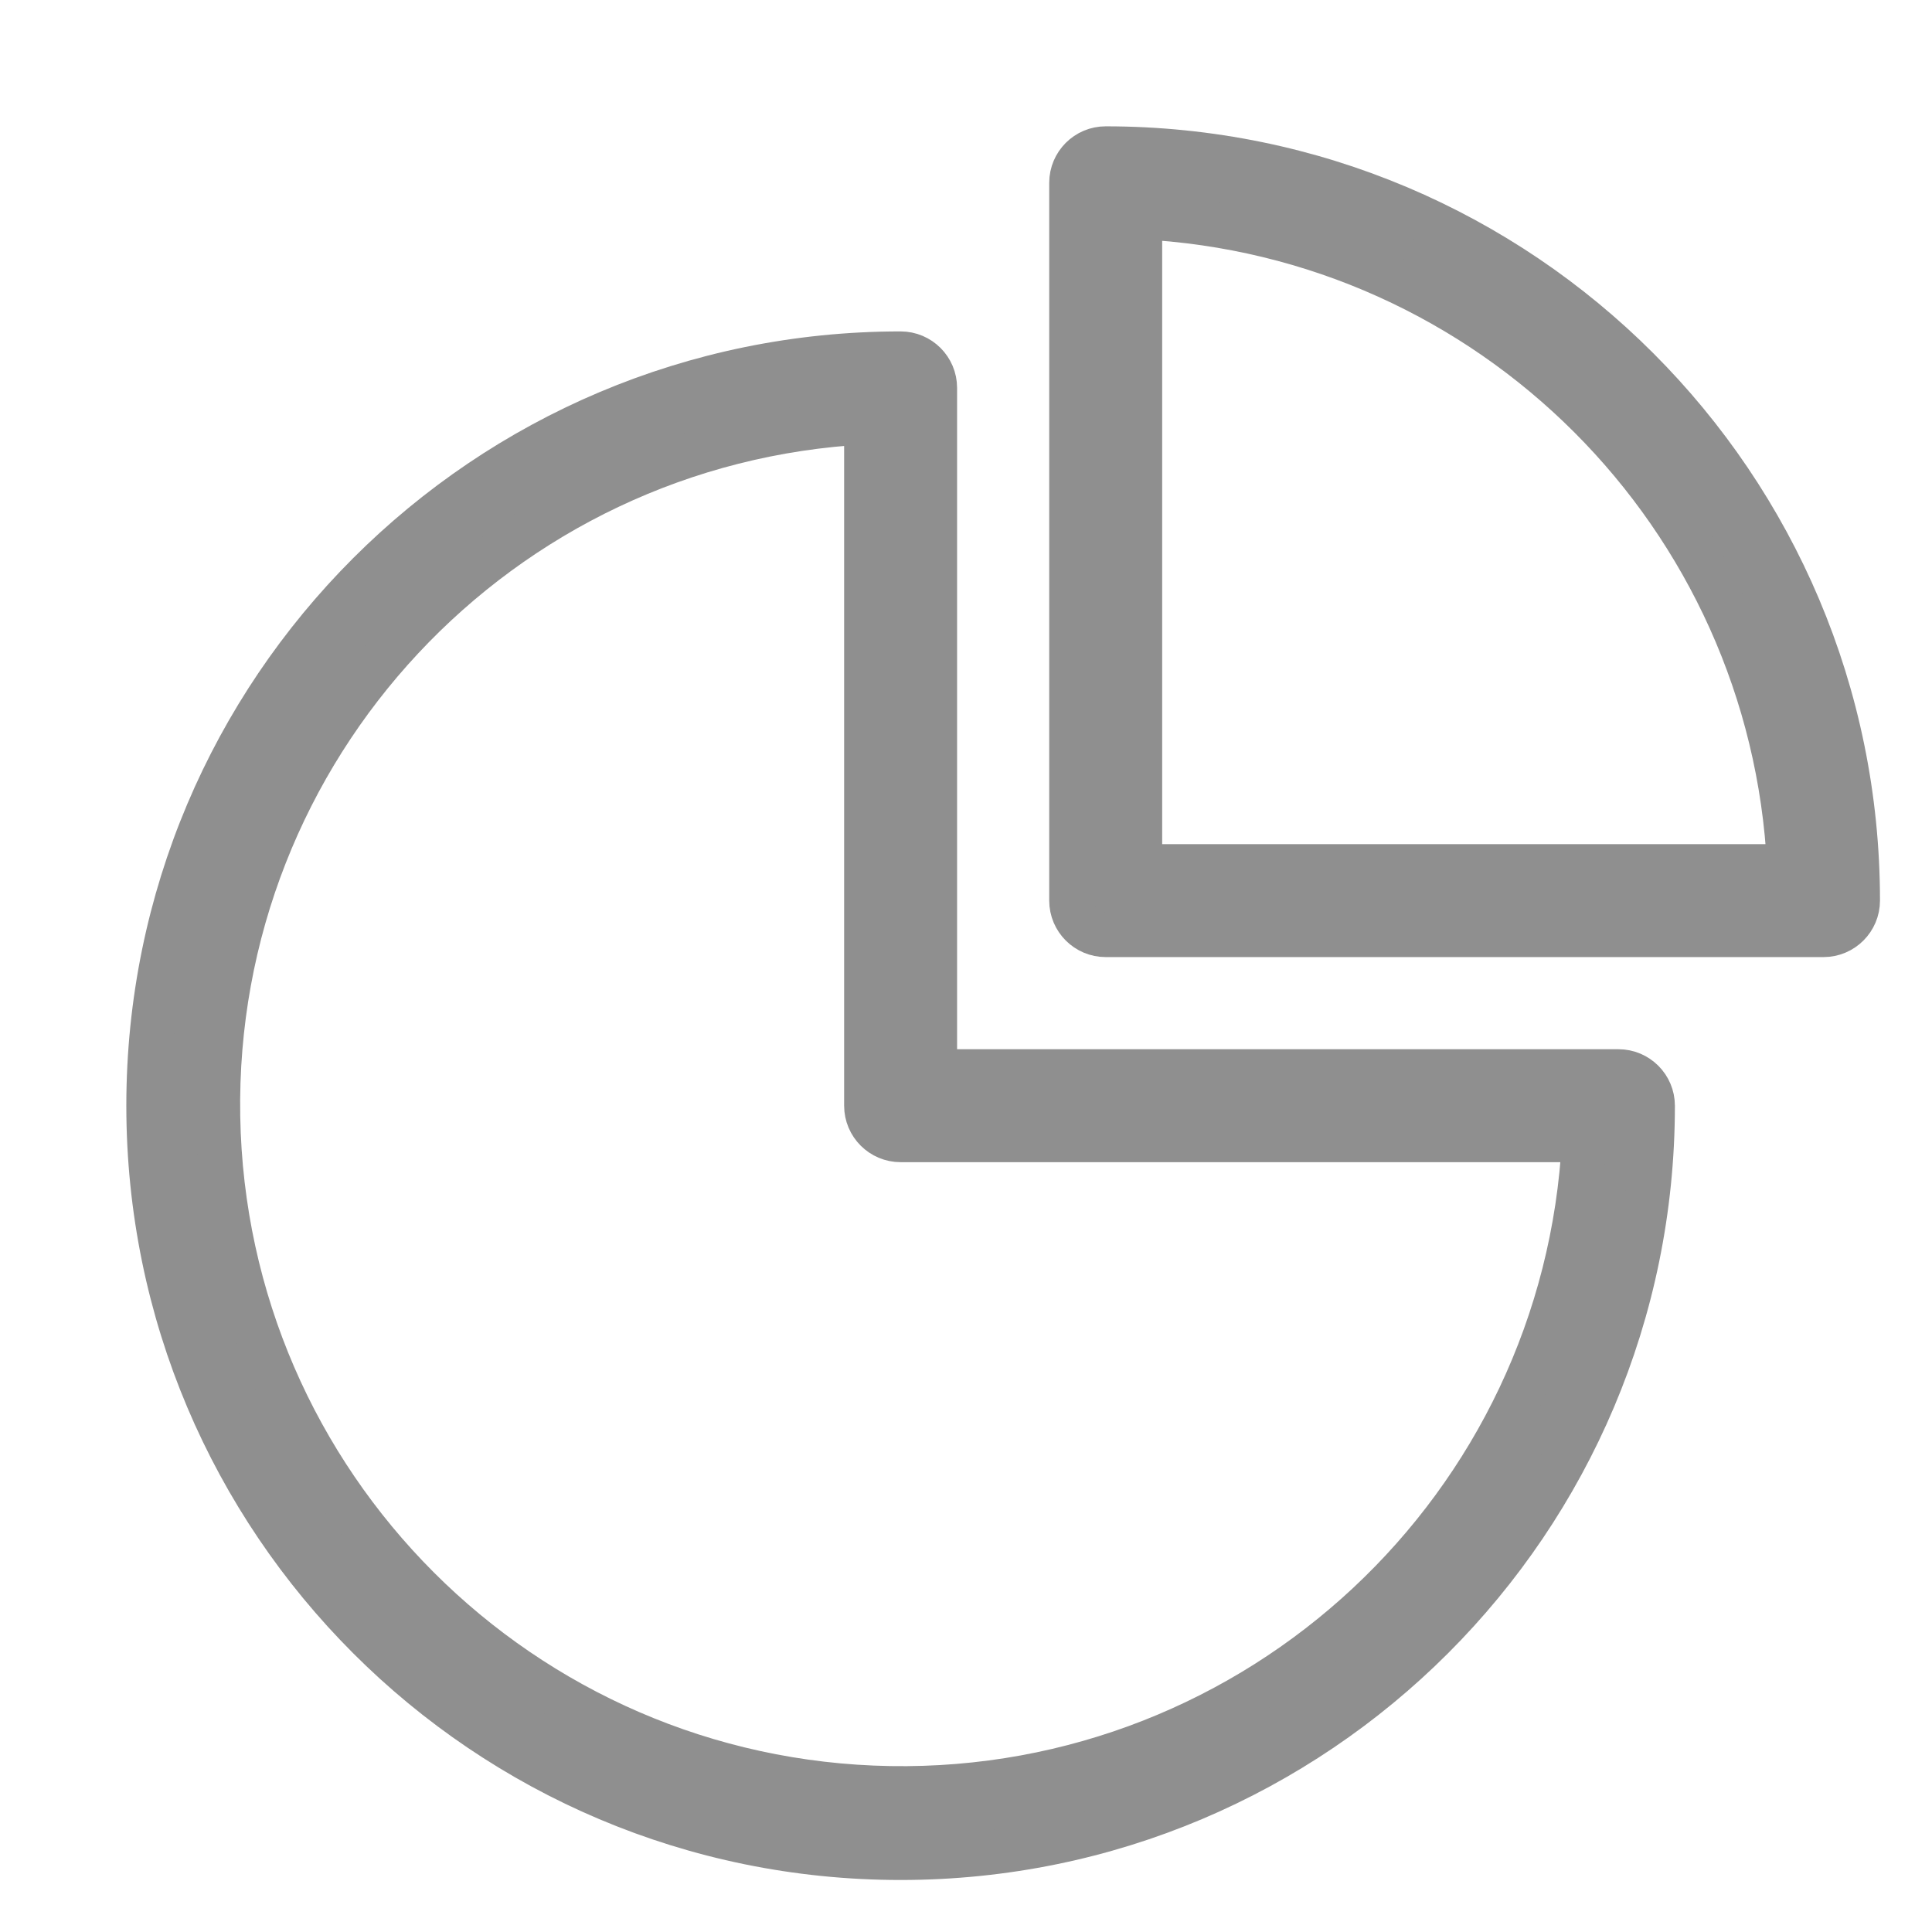
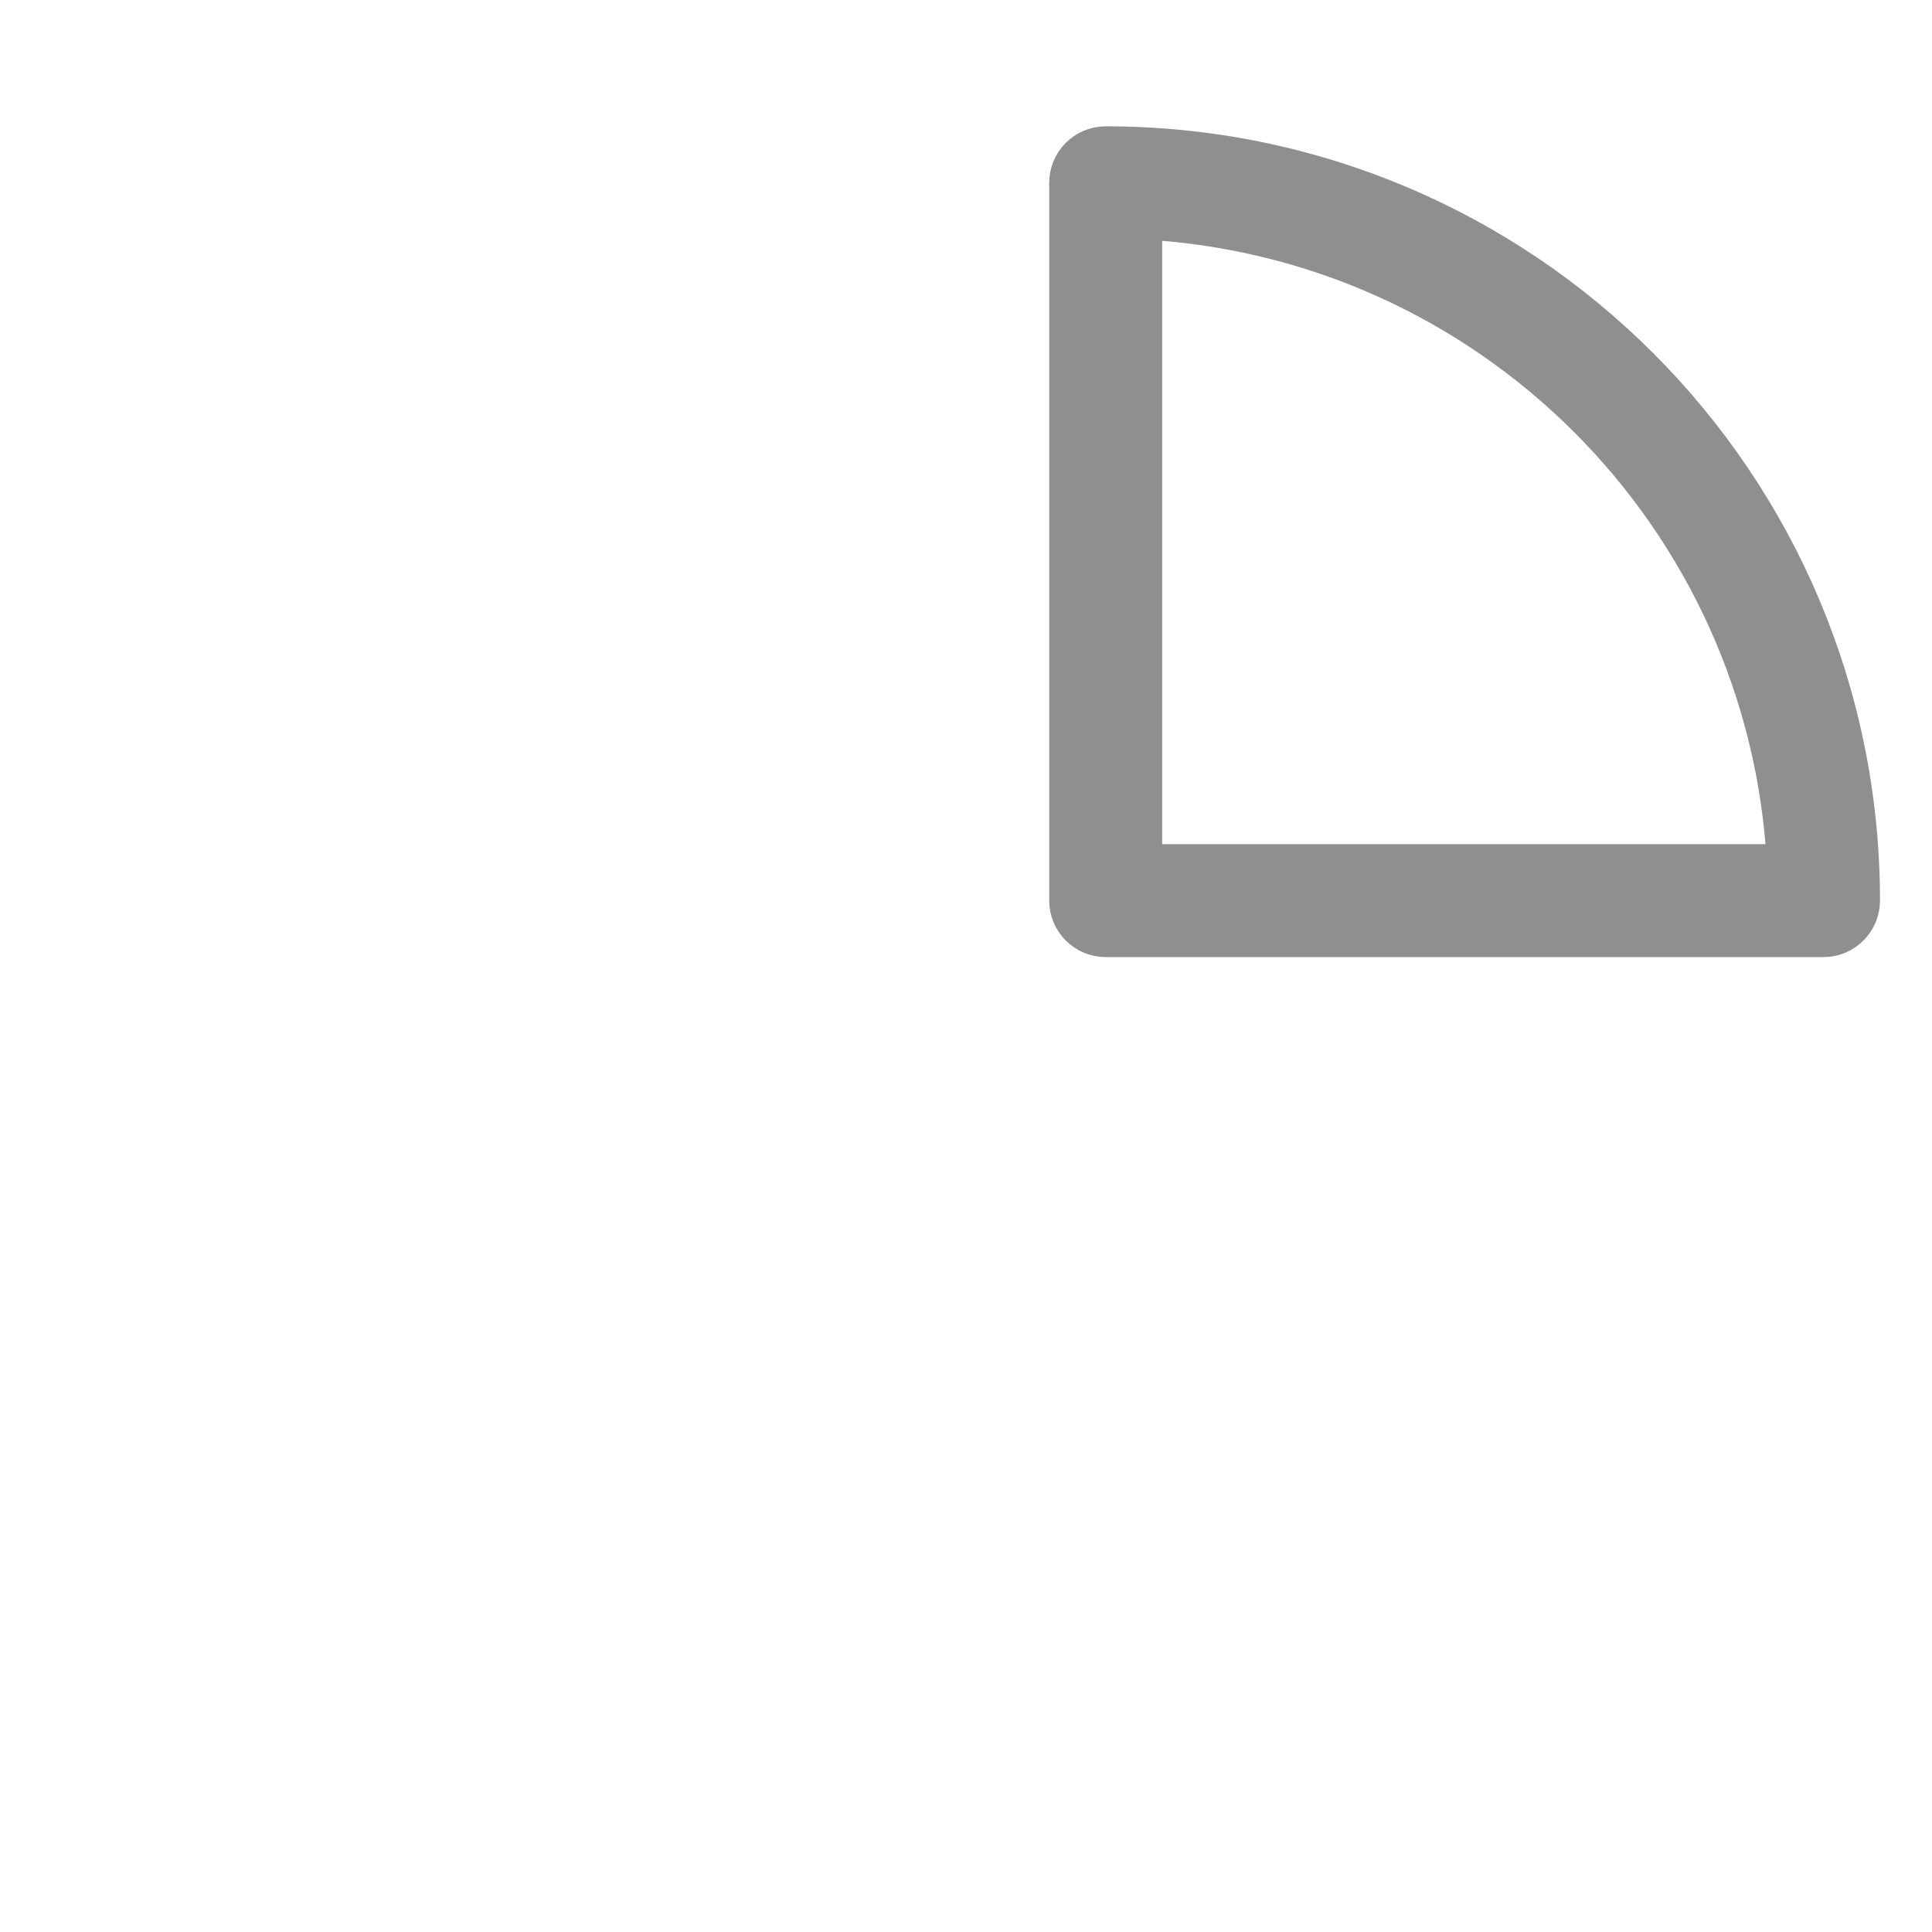
<svg xmlns="http://www.w3.org/2000/svg" version="1.1" width="26px" height="26px" viewBox="0 0 26.0 26.0">
  <defs>
    <clipPath id="i0">
      <path d="M26,0 L26,26 L0,26 L0,0 L26,0 Z" />
    </clipPath>
    <clipPath id="i1">
-       <path d="M10.12,0 C10.374,0 10.58,0.206 10.58,0.46 L10.58,9.66 L19.78,9.66 C20.034,9.66 20.24,9.866 20.24,10.12 C20.24,15.709 15.709,20.24 10.12,20.24 C4.531,20.24 0,15.709 0,10.12 C0,4.531 4.531,0 10.12,0 Z M9.66,0.92 C4.708,1.174 0.849,5.308 0.933,10.265 C1.018,15.223 5.017,19.222 9.975,19.307 C14.932,19.391 19.066,15.532 19.32,10.58 L10.12,10.58 C9.866,10.58 9.66,10.374 9.66,10.12 L9.66,0.92 Z" />
-     </clipPath>
+       </clipPath>
    <clipPath id="i2">
      <path d="M0.46,0 C6.049,0 10.58,4.531 10.58,10.12 C10.58,10.374 10.374,10.58 10.12,10.58 L0.46,10.58 C0.206,10.58 0,10.374 0,10.12 L0,0.46 C0,0.206 0.206,0 0.46,0 Z M0.92,0.92 L0.92,9.66 L9.66,9.66 C9.429,4.932 5.648,1.151 0.92,0.92 Z" />
    </clipPath>
  </defs>
  <g clip-path="url(#i0)">
    <g transform="translate(2 2)">
      <g transform="translate(0.0 2.76)">
        <g clip-path="url(#i1)">
          <polygon points="0,0 20.24,0 20.24,20.24 0,20.24 0,0" stroke="none" fill="#8F8F8F" />
        </g>
-         <path d="M10.12,20.24 C4.531,20.24 0,15.709 0,10.12 C0,4.531 4.531,0 10.12,0 C10.374,0 10.58,0.206 10.58,0.46 L10.58,9.66 L19.78,9.66 C20.034,9.66 20.24,9.866 20.24,10.12 C20.24,15.709 15.709,20.24 10.12,20.24 Z M9.66,0.92 C4.708,1.174 0.849,5.308 0.933,10.265 C1.018,15.223 5.017,19.222 9.975,19.307 C14.932,19.391 19.066,15.532 19.32,10.58 L10.12,10.58 C9.866,10.58 9.66,10.374 9.66,10.12 L9.66,0.92 Z" stroke="#8F8F8F" stroke-width="0.6" fill="none" stroke-miterlimit="10" />
      </g>
      <g transform="translate(12.42 0.0)">
        <g clip-path="url(#i2)">
          <polygon points="0,0 10.58,0 10.58,10.58 0,10.58 0,0" stroke="none" fill="#8F8F8F" />
        </g>
        <path d="M10.12,10.58 L0.46,10.58 C0.206,10.58 0,10.374 0,10.12 L0,0.46 C0,0.206 0.206,0 0.46,0 C6.049,0 10.58,4.531 10.58,10.12 C10.58,10.374 10.374,10.58 10.12,10.58 Z M0.92,9.66 L9.66,9.66 C9.429,4.932 5.648,1.151 0.92,0.92 L0.92,9.66 Z" stroke="#8F8F8F" stroke-width="0.6" fill="none" stroke-miterlimit="10" />
      </g>
    </g>
  </g>
</svg>